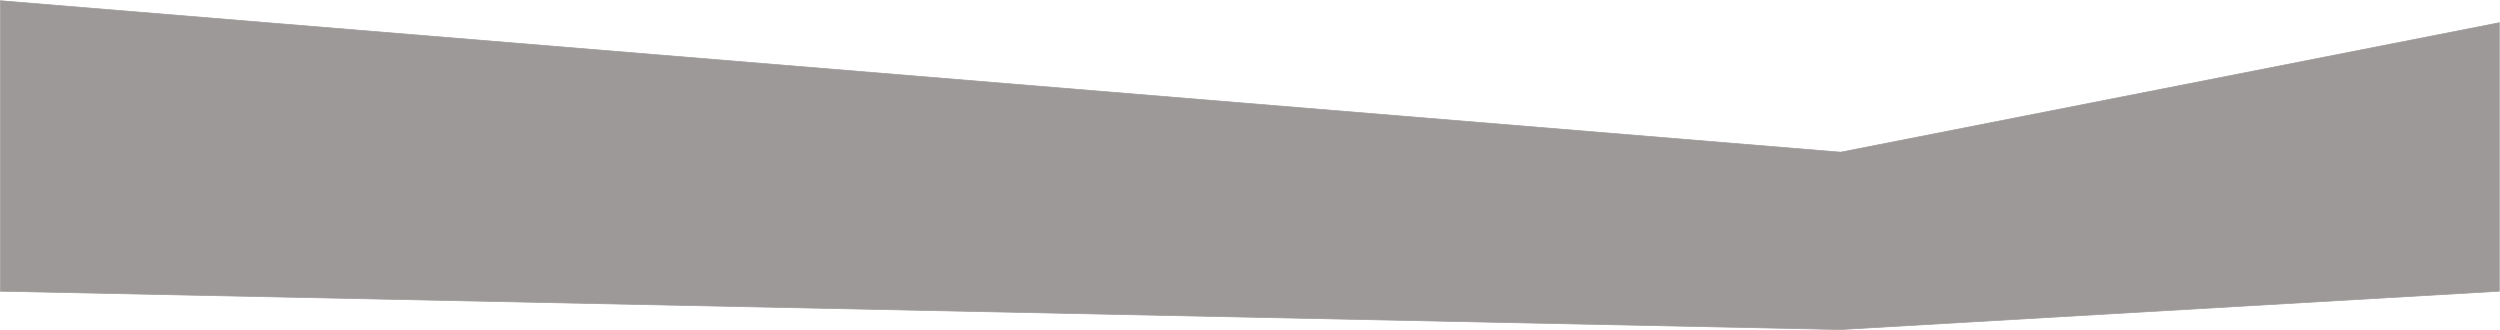
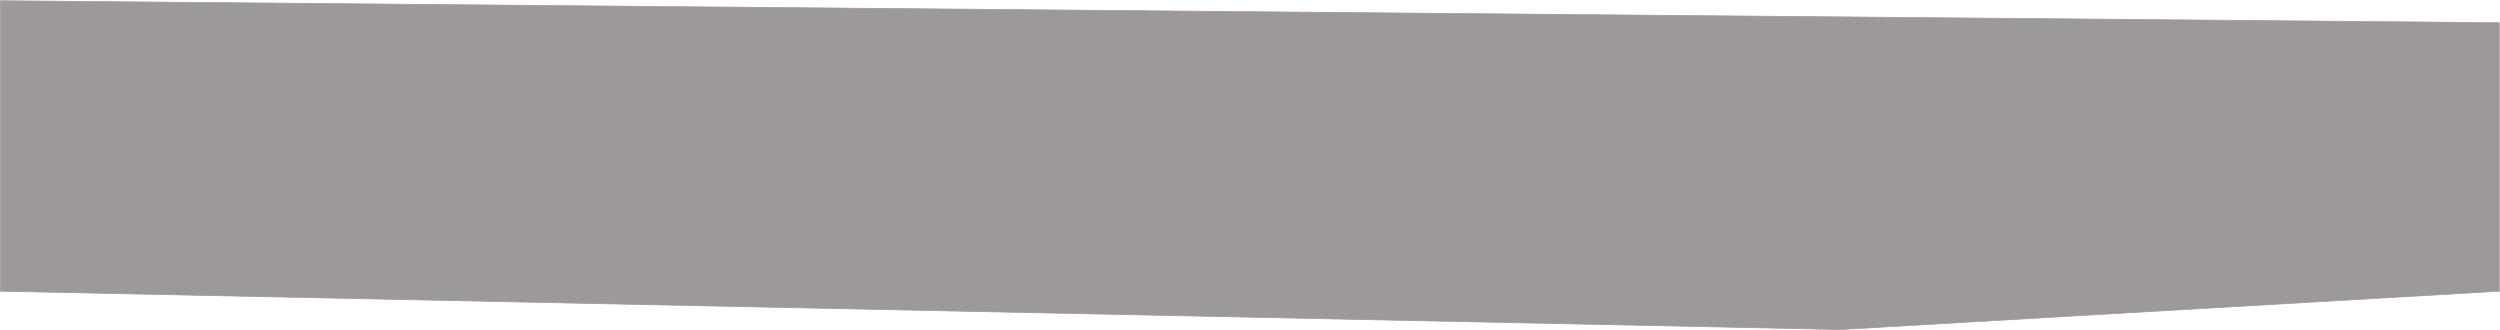
<svg xmlns="http://www.w3.org/2000/svg" width="3524" height="465" viewBox="0 0 3524 465" fill="none">
-   <path d="M0.5 1V410.5L2594.5 464.5L3523 410.5V32L2594.5 214.5L0.5 1Z" fill="#9D9999" stroke="#9D9999" />
+   <path d="M0.5 1V410.5L2594.5 464.5L3523 410.5V32L0.5 1Z" fill="#9D9999" stroke="#9D9999" />
</svg>